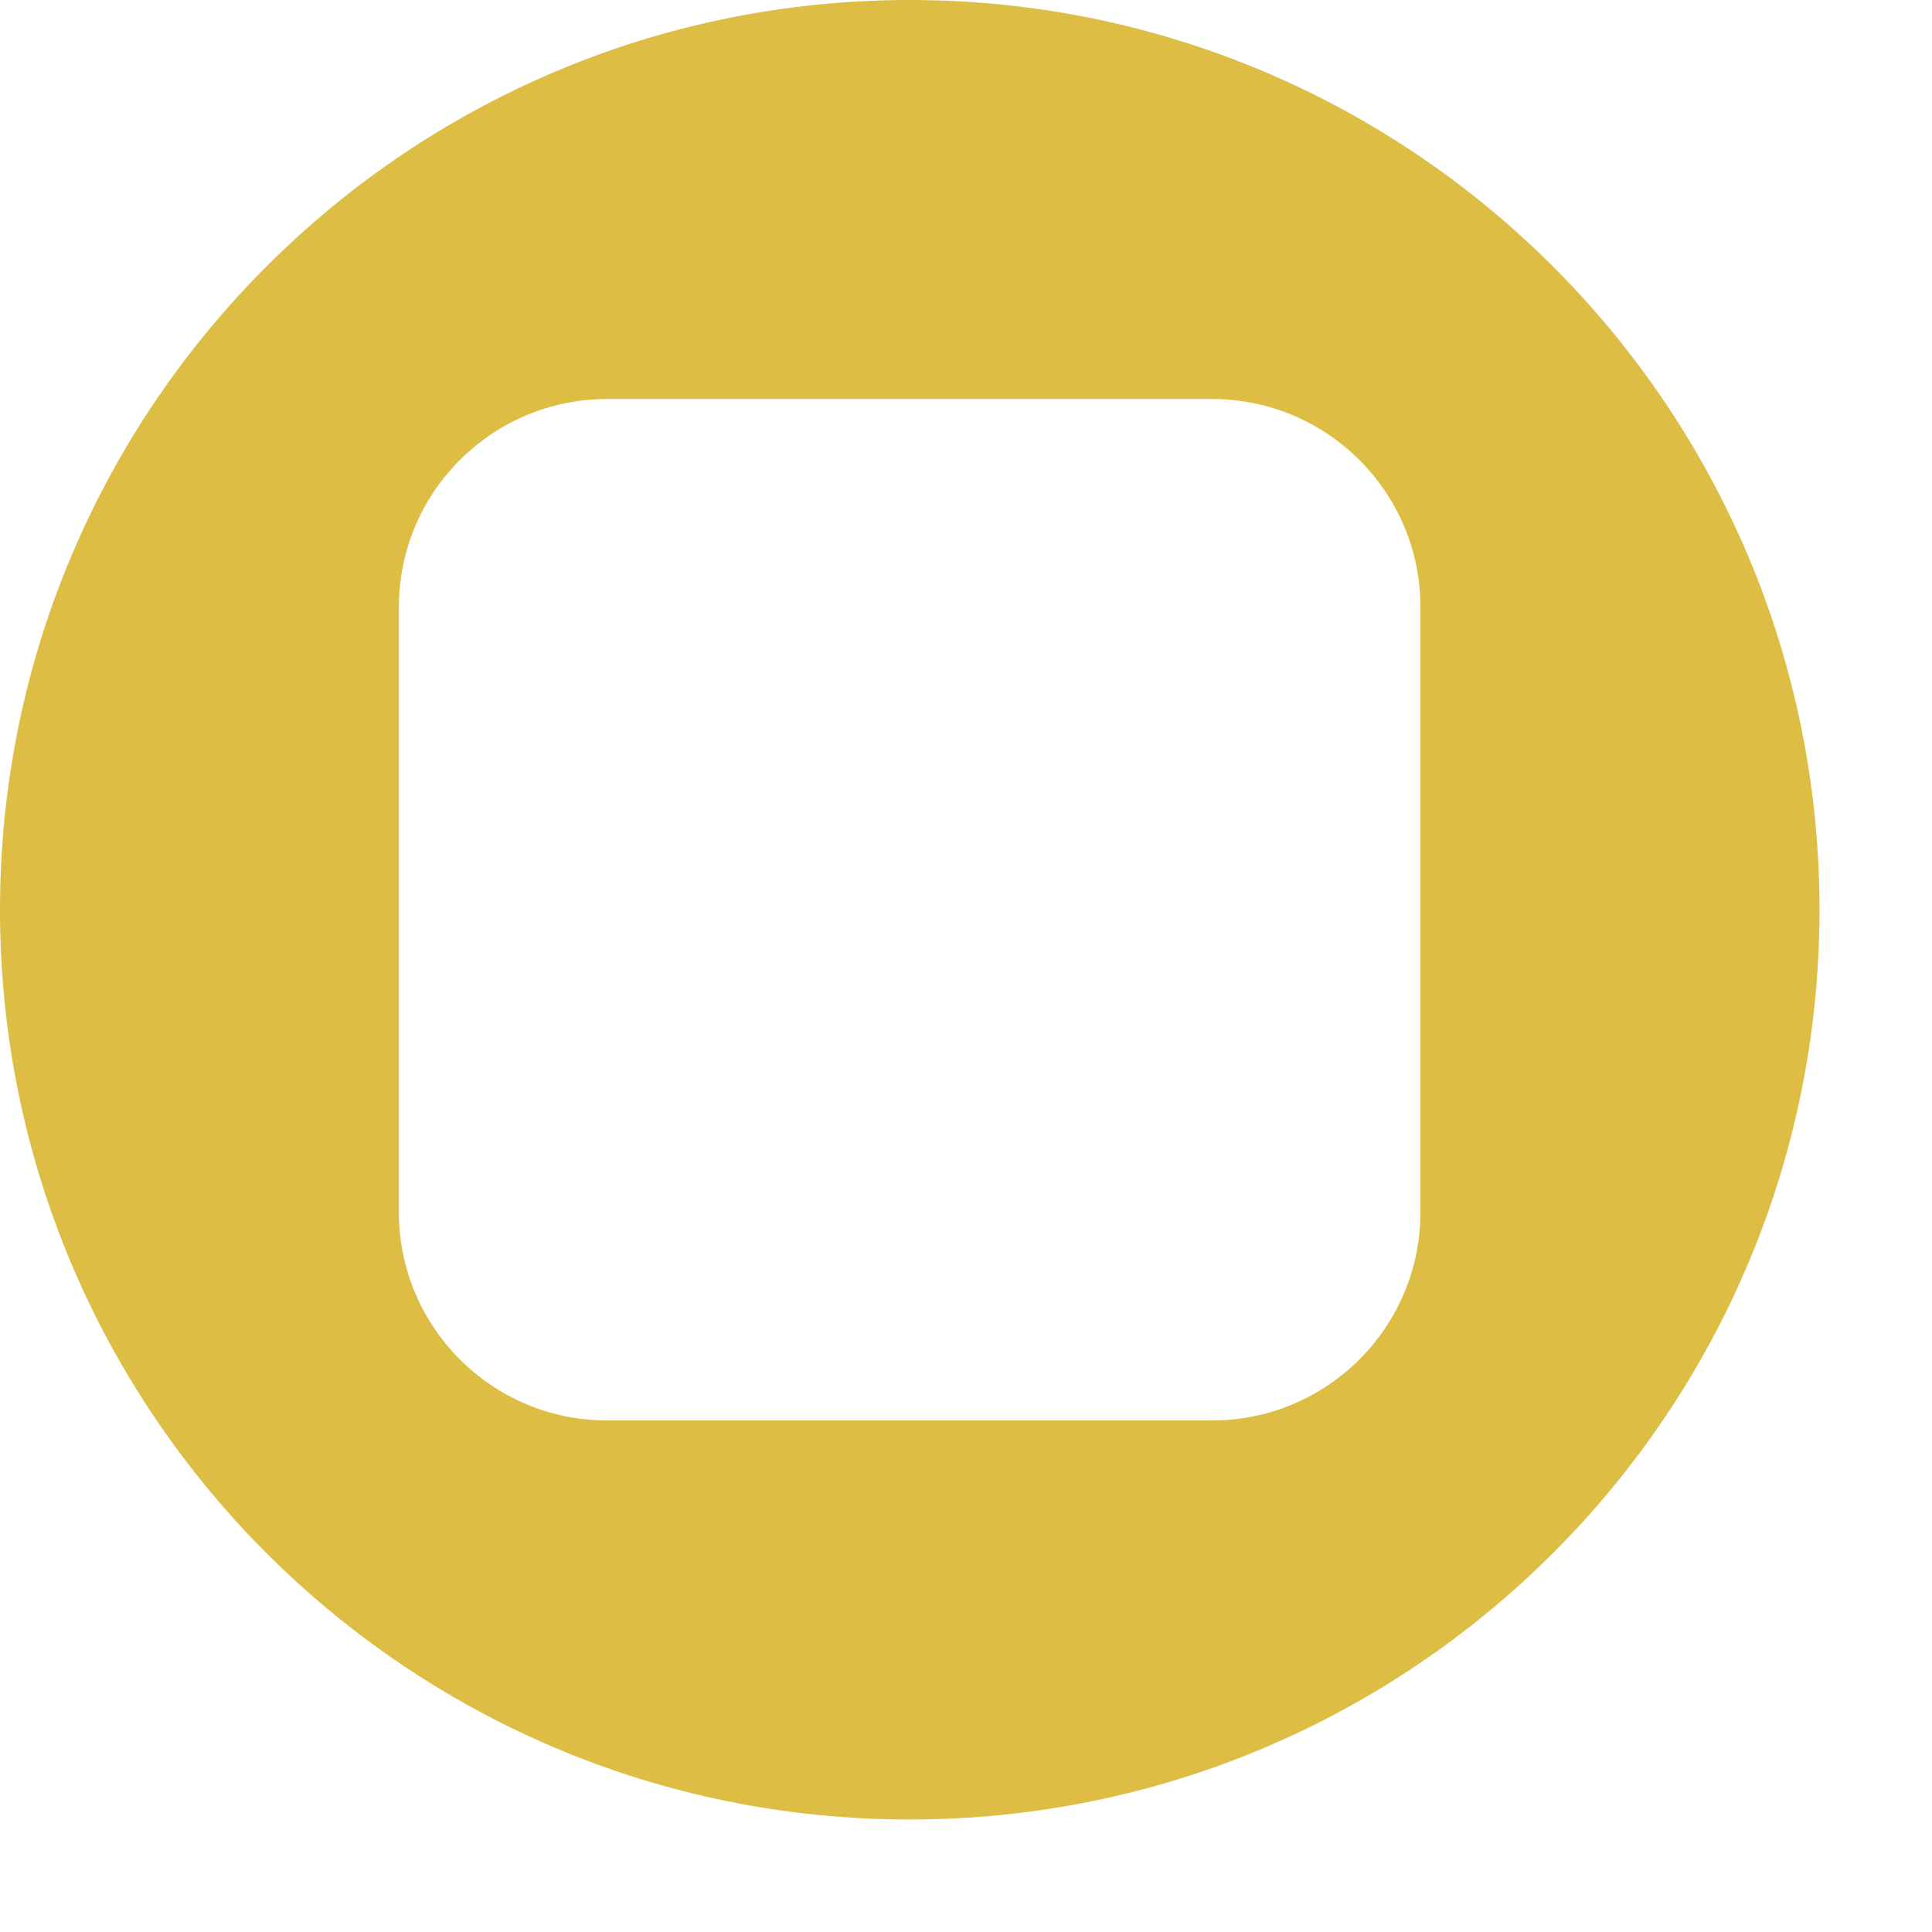
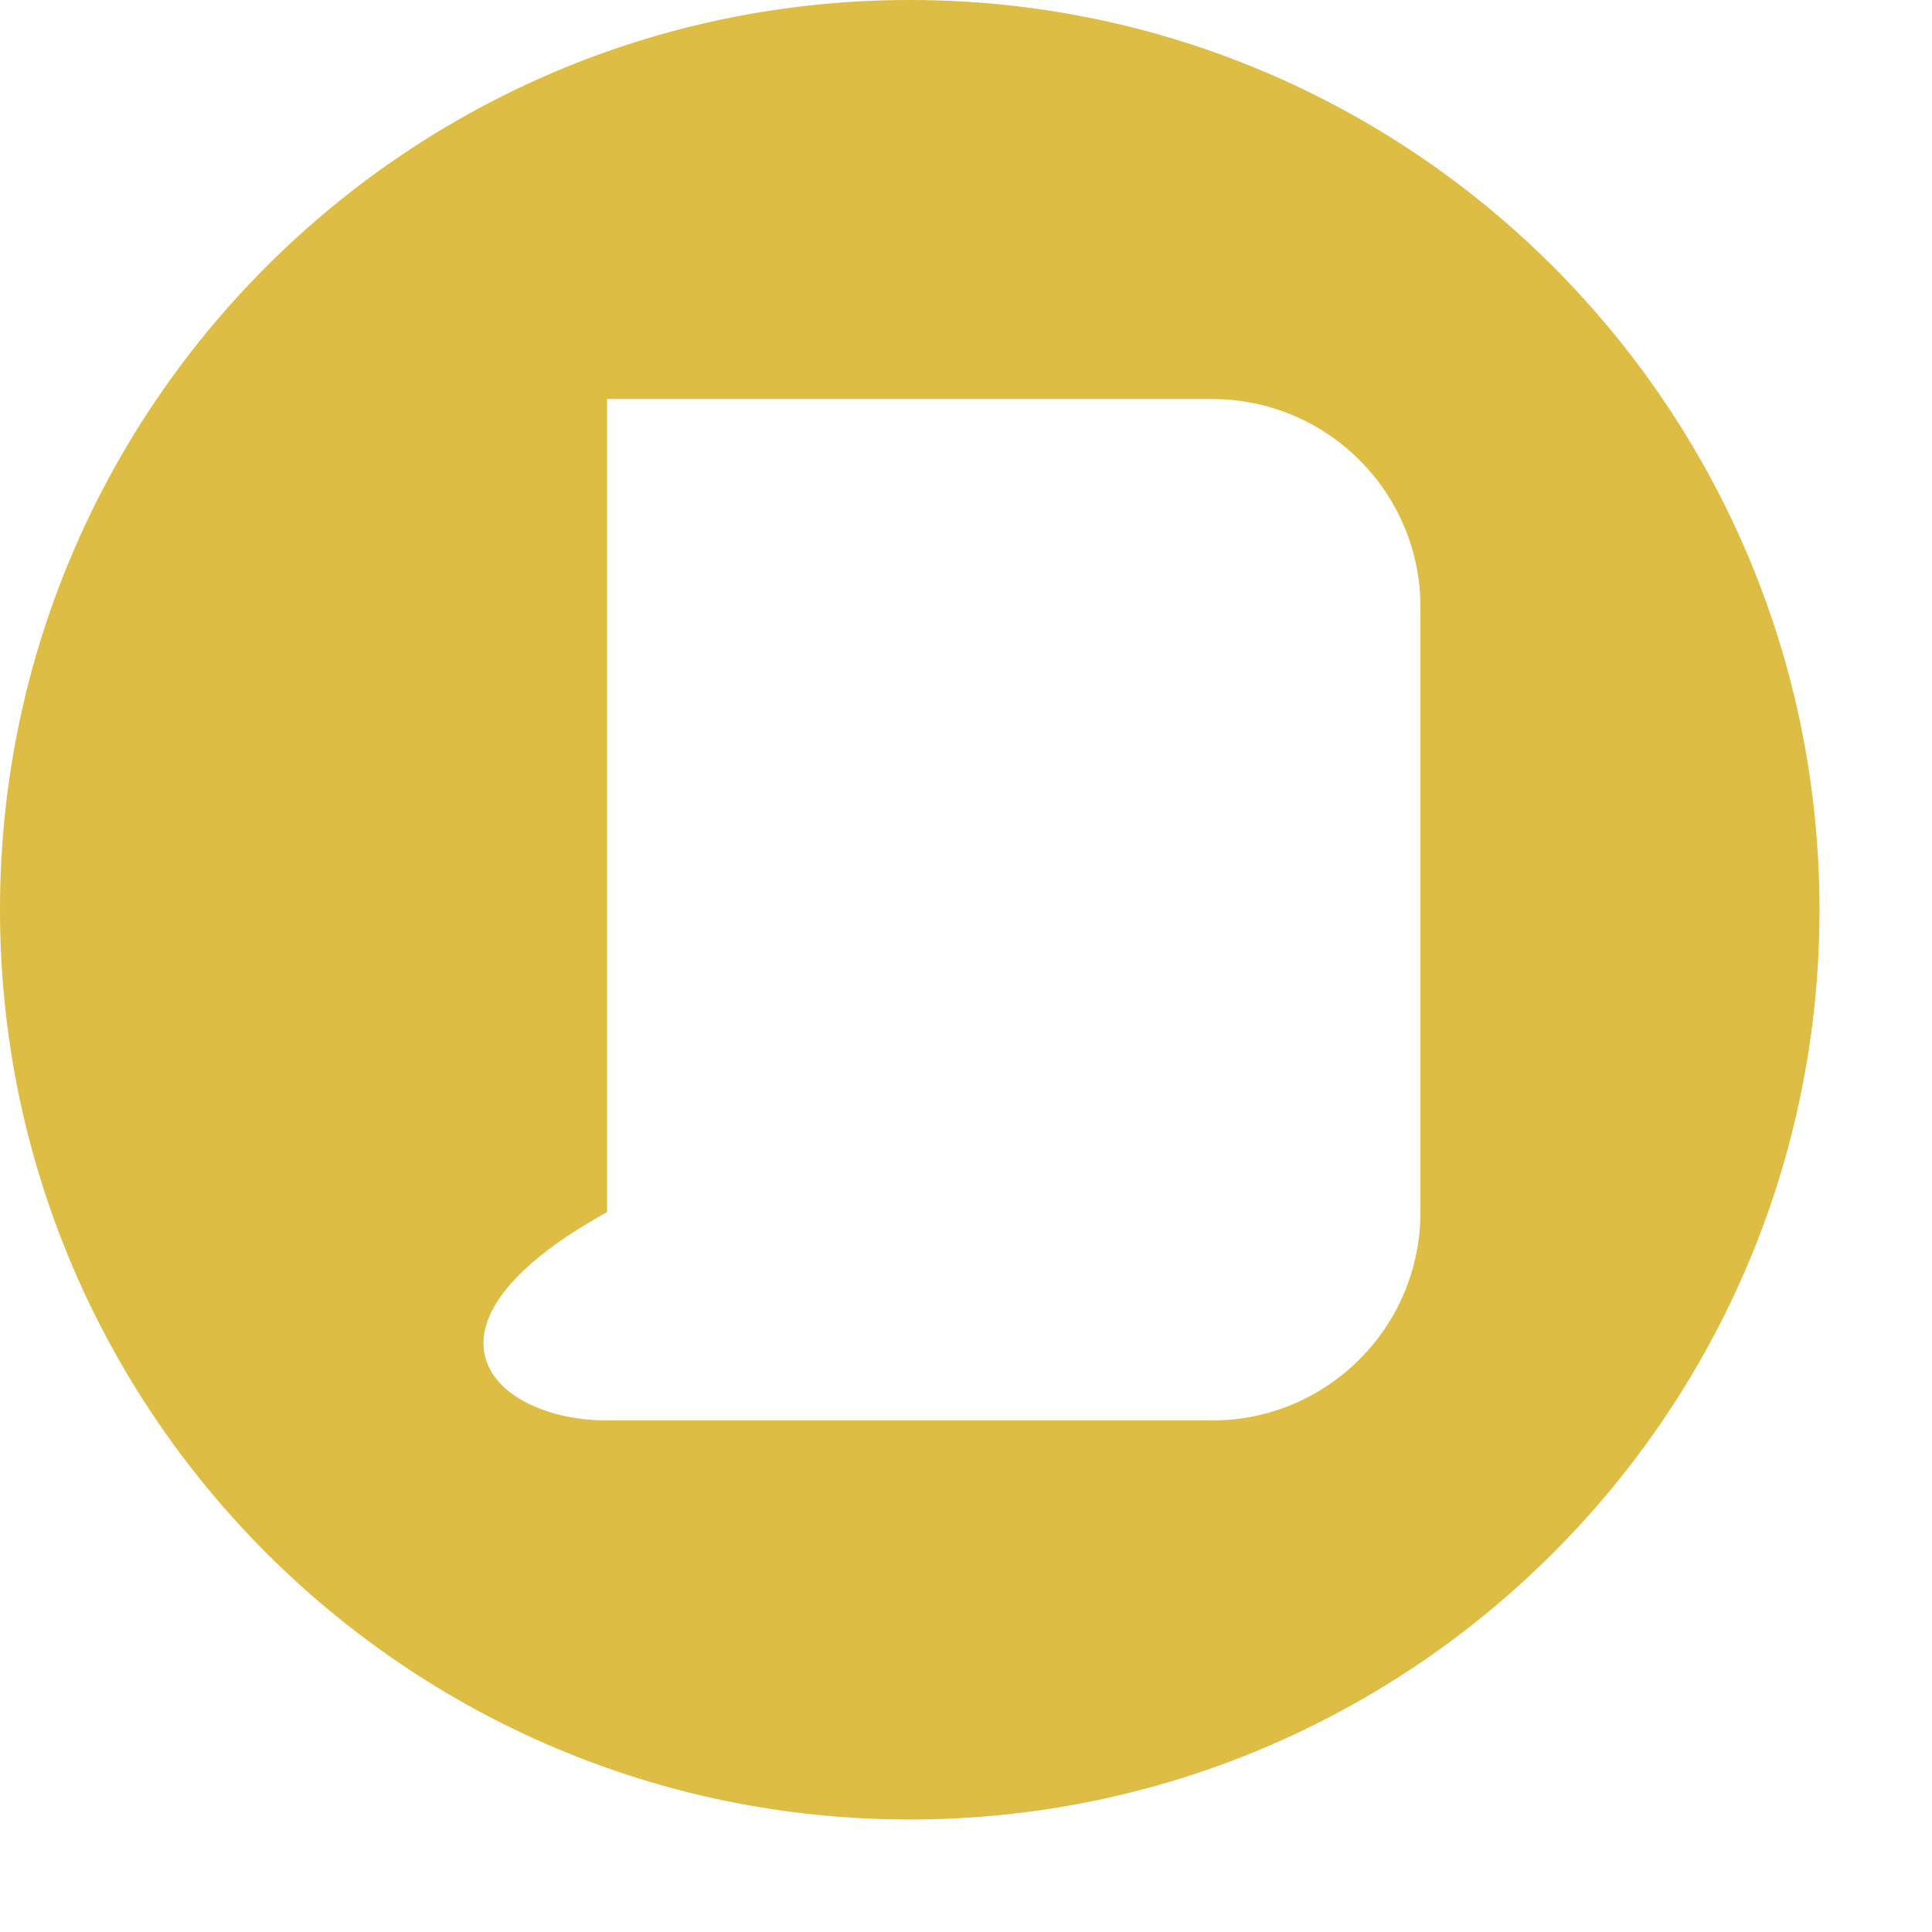
<svg xmlns="http://www.w3.org/2000/svg" fill="none" height="100%" overflow="visible" preserveAspectRatio="none" style="display: block;" viewBox="0 0 13 13" width="100%">
-   <path d="M6.121 0C9.502 0 12.243 2.741 12.243 6.122C12.243 9.503 9.502 12.243 6.121 12.243C2.74 12.243 6.16773e-05 9.503 0 6.122C0 2.741 2.74 0 6.121 0ZM4.085 2.685C3.311 2.685 2.684 3.312 2.684 4.086V8.156C2.684 8.93 3.311 9.558 4.085 9.558H8.156C8.93 9.558 9.558 8.93 9.558 8.156V4.086C9.558 3.312 8.93 2.685 8.156 2.685H4.085Z" fill="#DDBD43" id="Subtract" />
+   <path d="M6.121 0C9.502 0 12.243 2.741 12.243 6.122C12.243 9.503 9.502 12.243 6.121 12.243C2.74 12.243 6.16773e-05 9.503 0 6.122C0 2.741 2.74 0 6.121 0ZM4.085 2.685V8.156C2.684 8.93 3.311 9.558 4.085 9.558H8.156C8.93 9.558 9.558 8.93 9.558 8.156V4.086C9.558 3.312 8.93 2.685 8.156 2.685H4.085Z" fill="#DDBD43" id="Subtract" />
</svg>